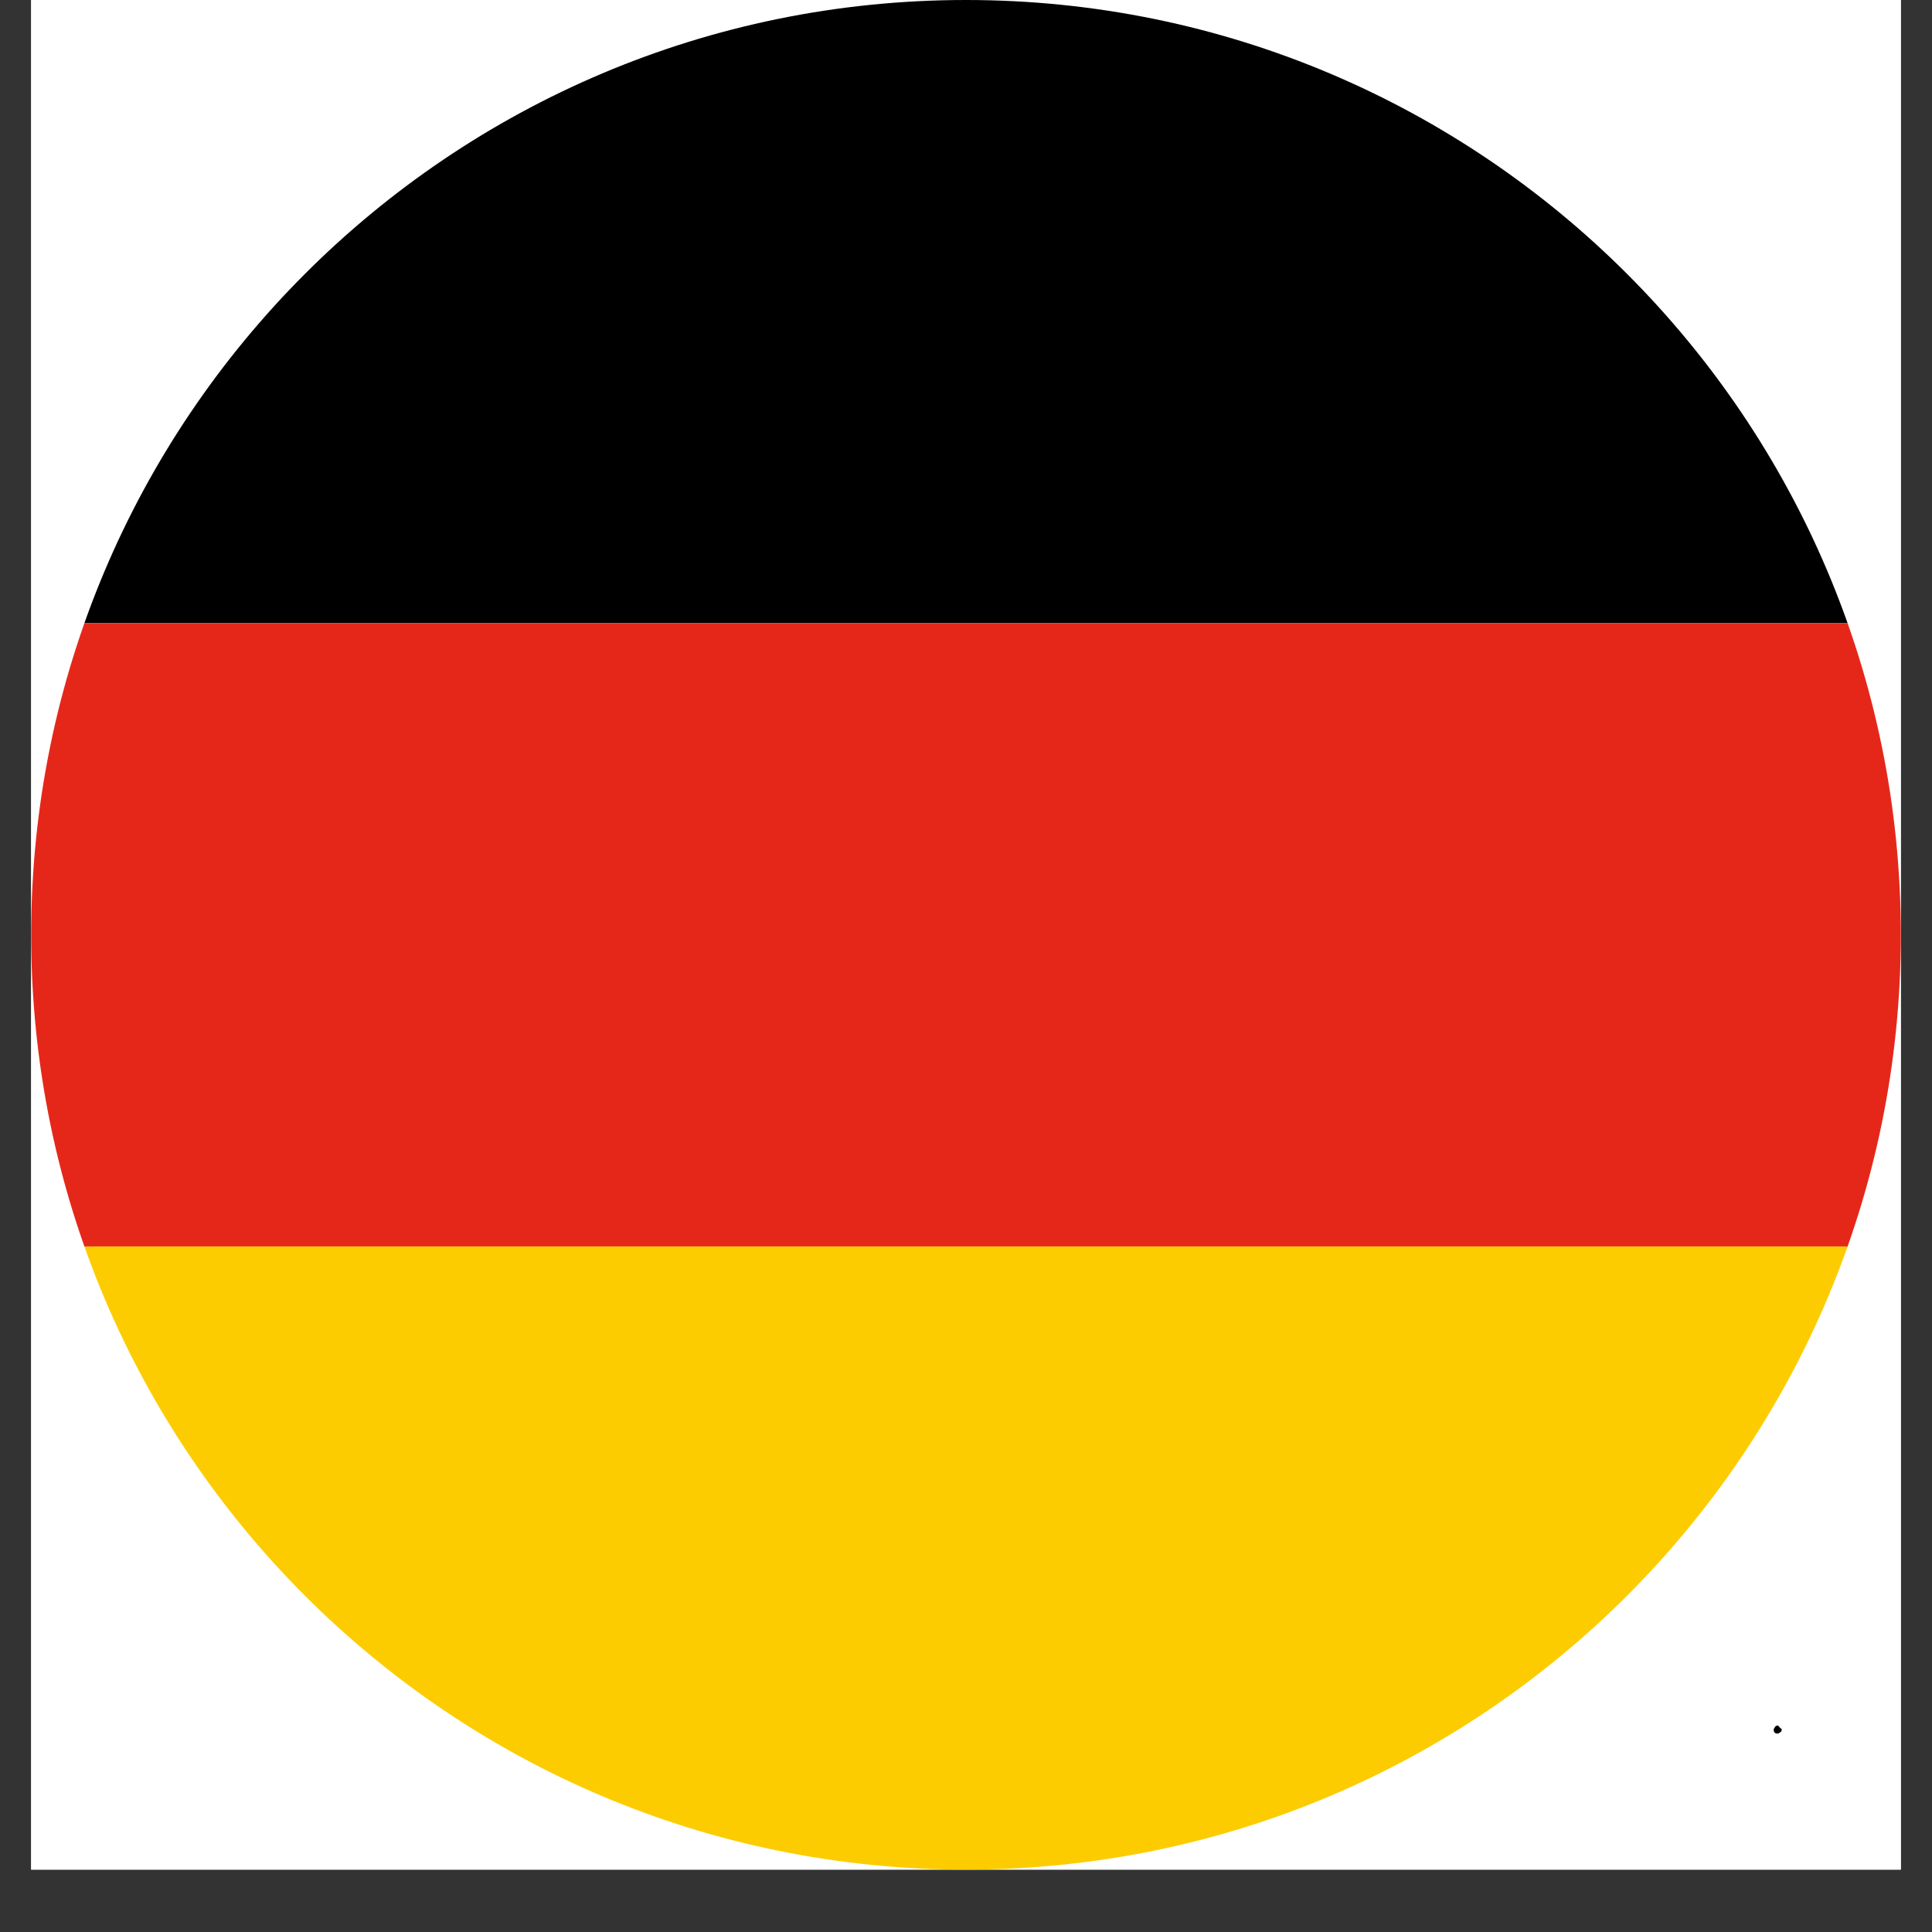
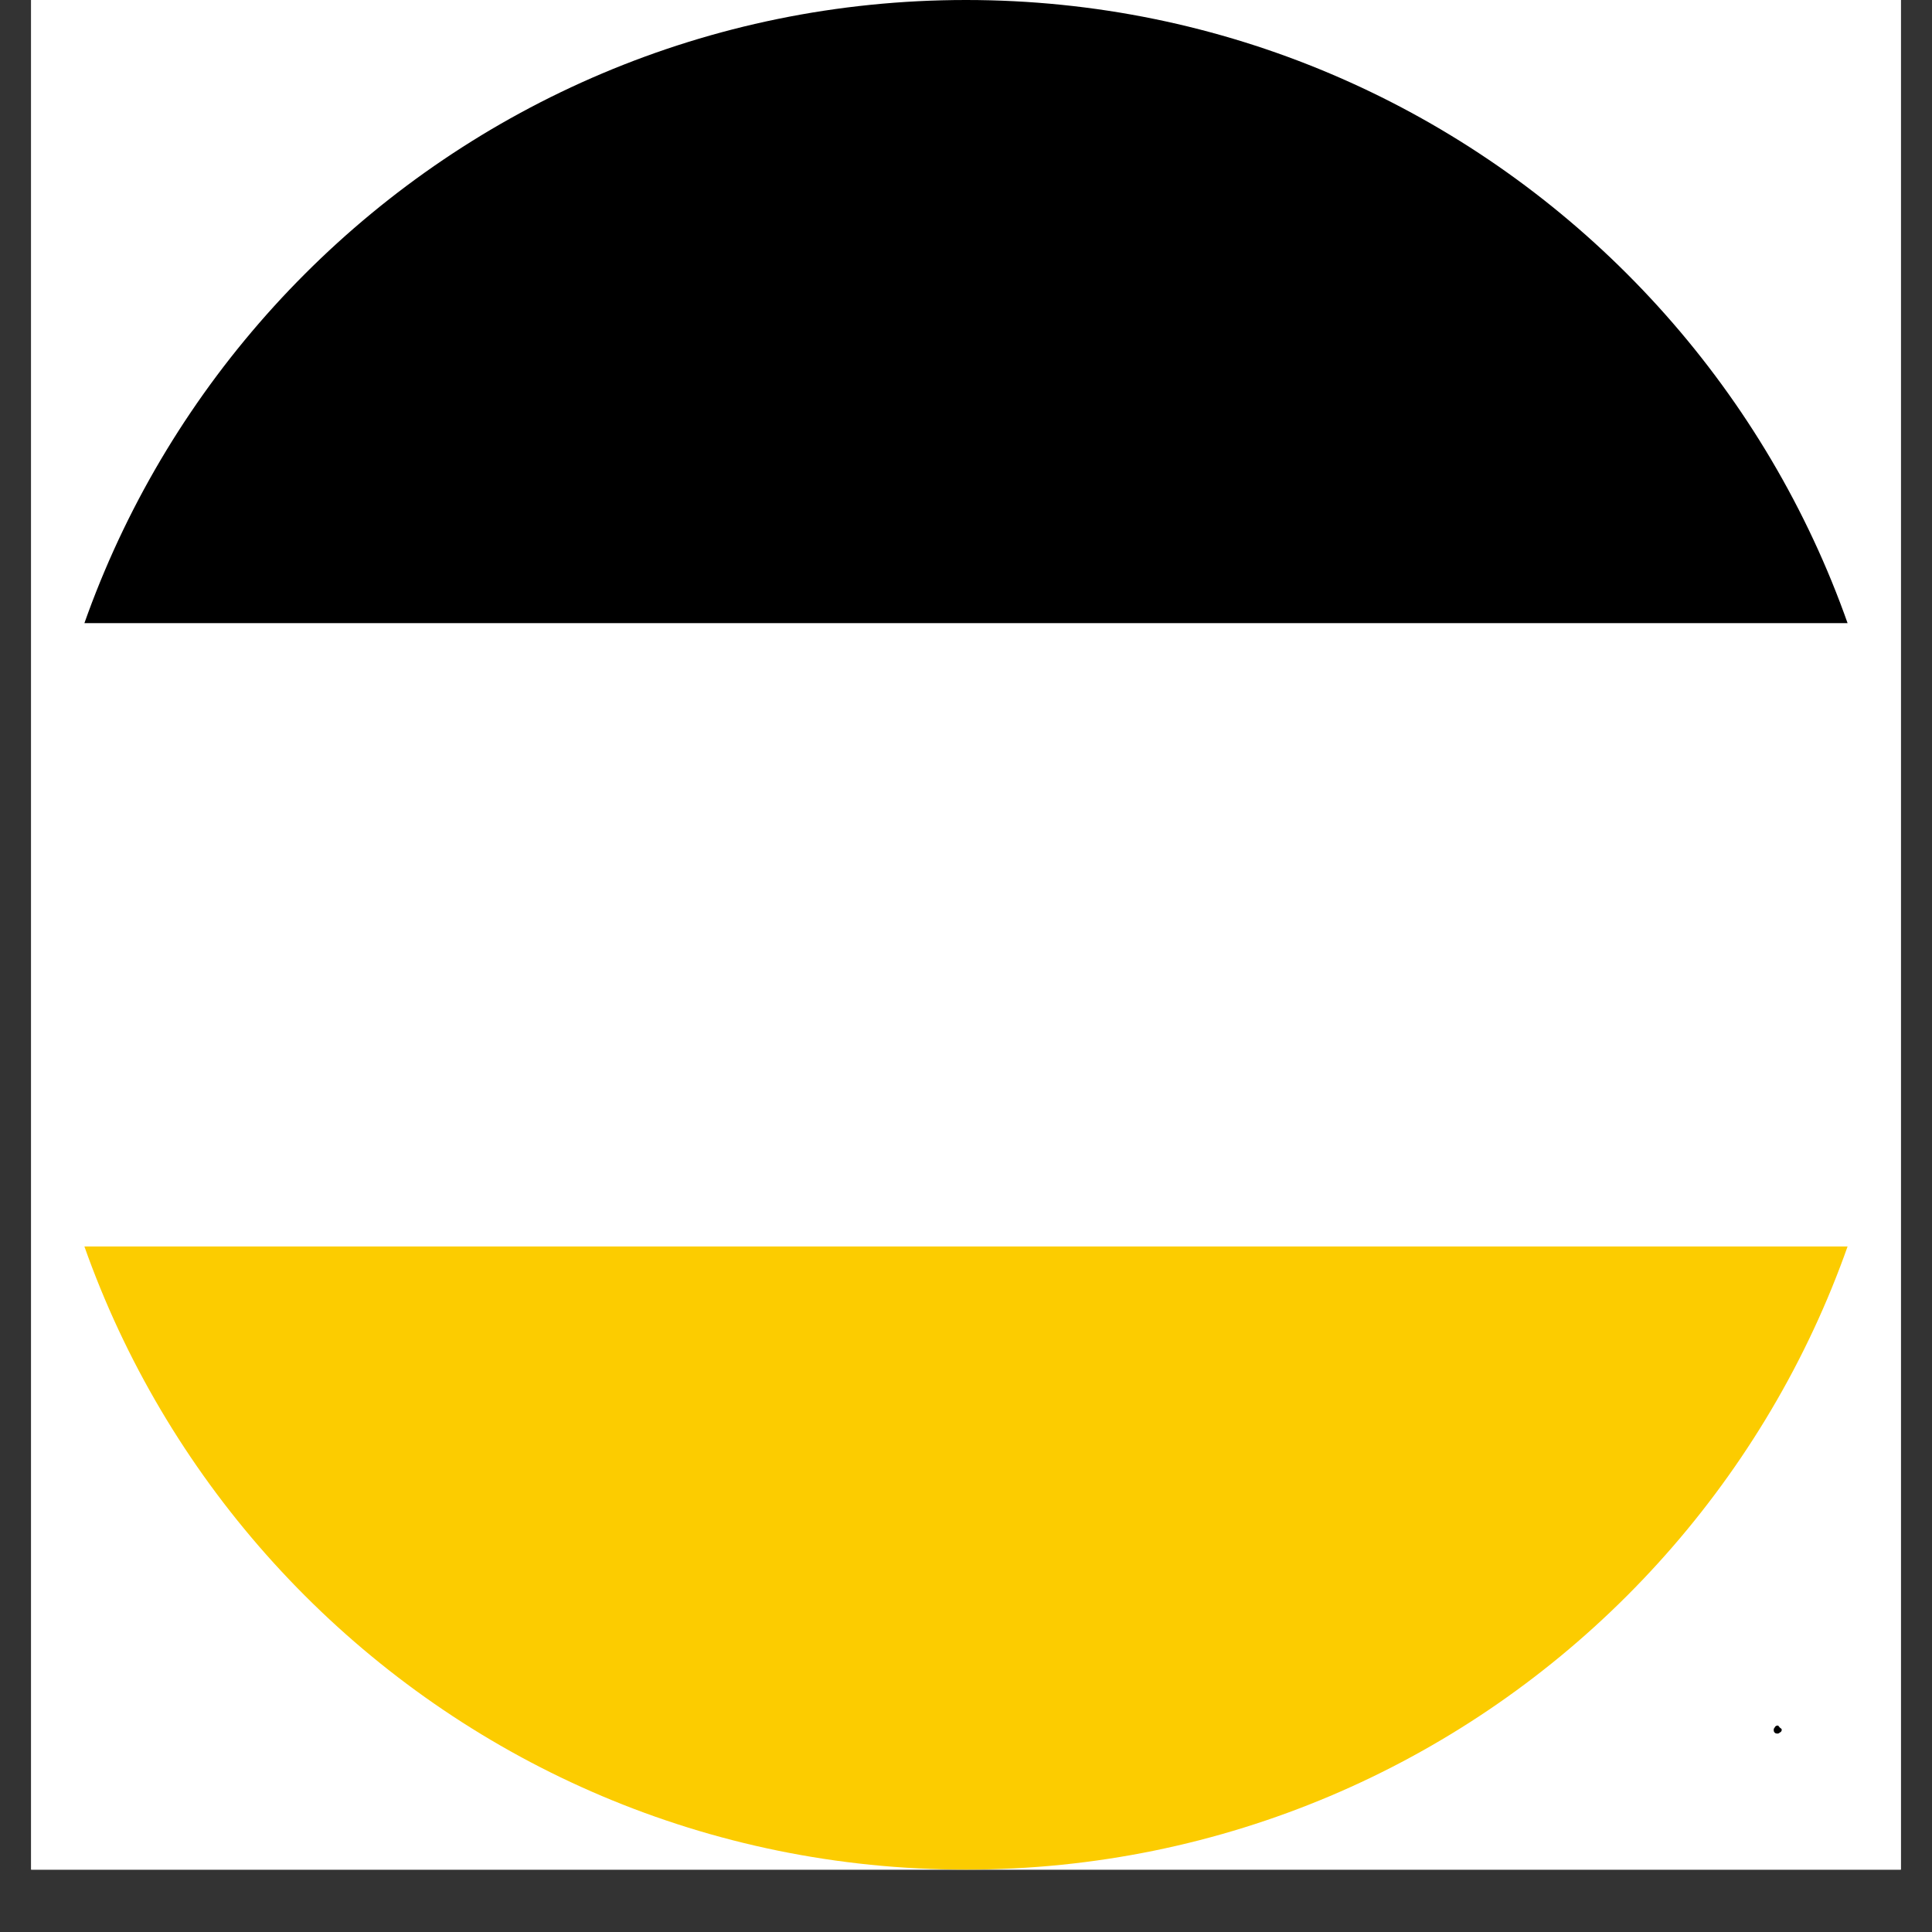
<svg xmlns="http://www.w3.org/2000/svg" width="40" zoomAndPan="magnify" viewBox="0 0 30 30" height="40" preserveAspectRatio="xMidYMid meet" version="1.2">
  <rect x="0" y="0" width="30" height="30" fill="#333333" stroke="none" />
  <defs>
    <clipPath id="3da5c84fcb">
      <path d="M 0.484 0 L 29.516 0 L 29.516 29.031 L 0.484 29.031 Z M 0.484 0 " />
    </clipPath>
    <clipPath id="9d042ec4d4">
-       <path d="M 0.484 0 L 29.516 0 L 29.516 10 L 0.484 10 Z M 0.484 0 " />
+       <path d="M 0.484 0 L 29.516 0 L 29.516 10 L 0.484 10 M 0.484 0 " />
    </clipPath>
    <clipPath id="7bbb6361aa">
      <path d="M 15 0 C 23.016 0 29.516 6.5 29.516 14.516 C 29.516 22.531 23.016 29.031 15 29.031 C 6.984 29.031 0.484 22.531 0.484 14.516 C 0.484 6.5 6.984 0 15 0 Z M 15 0 " />
    </clipPath>
    <clipPath id="d4f34c740e">
      <path d="M 0.484 9 L 29.516 9 L 29.516 20 L 0.484 20 Z M 0.484 9 " />
    </clipPath>
    <clipPath id="4b9a673718">
      <path d="M 15 0 C 23.016 0 29.516 6.5 29.516 14.516 C 29.516 22.531 23.016 29.031 15 29.031 C 6.984 29.031 0.484 22.531 0.484 14.516 C 0.484 6.5 6.984 0 15 0 Z M 15 0 " />
    </clipPath>
    <clipPath id="d6ae5820f8">
      <path d="M 0.484 19 L 29.516 19 L 29.516 29.031 L 0.484 29.031 Z M 0.484 19 " />
    </clipPath>
    <clipPath id="ffb2909dd1">
      <path d="M 15 0 C 23.016 0 29.516 6.5 29.516 14.516 C 29.516 22.531 23.016 29.031 15 29.031 C 6.984 29.031 0.484 22.531 0.484 14.516 C 0.484 6.5 6.984 0 15 0 Z M 15 0 " />
    </clipPath>
  </defs>
  <g id="1a861965ef">
    <g clip-rule="nonzero" clip-path="url(#3da5c84fcb)">
      <path style=" stroke:none;fill-rule:nonzero;fill:#ffffff;fill-opacity:1;" d="M 0.484 0 L 29.516 0 L 29.516 29.031 L 0.484 29.031 Z M 0.484 0 " />
      <path style=" stroke:none;fill-rule:nonzero;fill:#ffffff;fill-opacity:1;" d="M 0.484 0 L 29.516 0 L 29.516 29.031 L 0.484 29.031 Z M 0.484 0 " />
    </g>
    <g clip-rule="nonzero" clip-path="url(#9d042ec4d4)">
      <g clip-rule="evenodd" clip-path="url(#7bbb6361aa)">
        <path style=" stroke:none;fill-rule:evenodd;fill:#000000;fill-opacity:1;" d="M -9.195 0 L 39.195 0 L 39.195 9.676 L -9.195 9.676 Z M -9.195 0 " />
      </g>
    </g>
    <g clip-rule="nonzero" clip-path="url(#d4f34c740e)">
      <g clip-rule="evenodd" clip-path="url(#4b9a673718)">
-         <path style=" stroke:none;fill-rule:evenodd;fill:#e5271a;fill-opacity:1;" d="M -9.195 9.676 L 39.195 9.676 L 39.195 19.355 L -9.195 19.355 Z M -9.195 9.676 " />
-       </g>
+         </g>
    </g>
    <g clip-rule="nonzero" clip-path="url(#d6ae5820f8)">
      <g clip-rule="evenodd" clip-path="url(#ffb2909dd1)">
        <path style=" stroke:none;fill-rule:evenodd;fill:#fccc00;fill-opacity:1;" d="M -9.195 19.355 L 39.195 19.355 L 39.195 29.031 L -9.195 29.031 Z M -9.195 19.355 " />
      </g>
    </g>
    <g style="fill:#000000;fill-opacity:1;">
      <g transform="translate(27.495, 26.919)">
        <path style="stroke:none" d="M 0.109 0 C 0.086 0 0.07 -0.004 0.062 -0.016 C 0.051 -0.023 0.047 -0.039 0.047 -0.062 C 0.047 -0.07 0.051 -0.082 0.062 -0.094 C 0.07 -0.113 0.086 -0.125 0.109 -0.125 C 0.117 -0.125 0.129 -0.113 0.141 -0.094 C 0.16 -0.082 0.172 -0.07 0.172 -0.062 C 0.172 -0.039 0.16 -0.023 0.141 -0.016 C 0.129 -0.004 0.117 0 0.109 0 Z M 0.109 0 " />
      </g>
    </g>
  </g>
</svg>